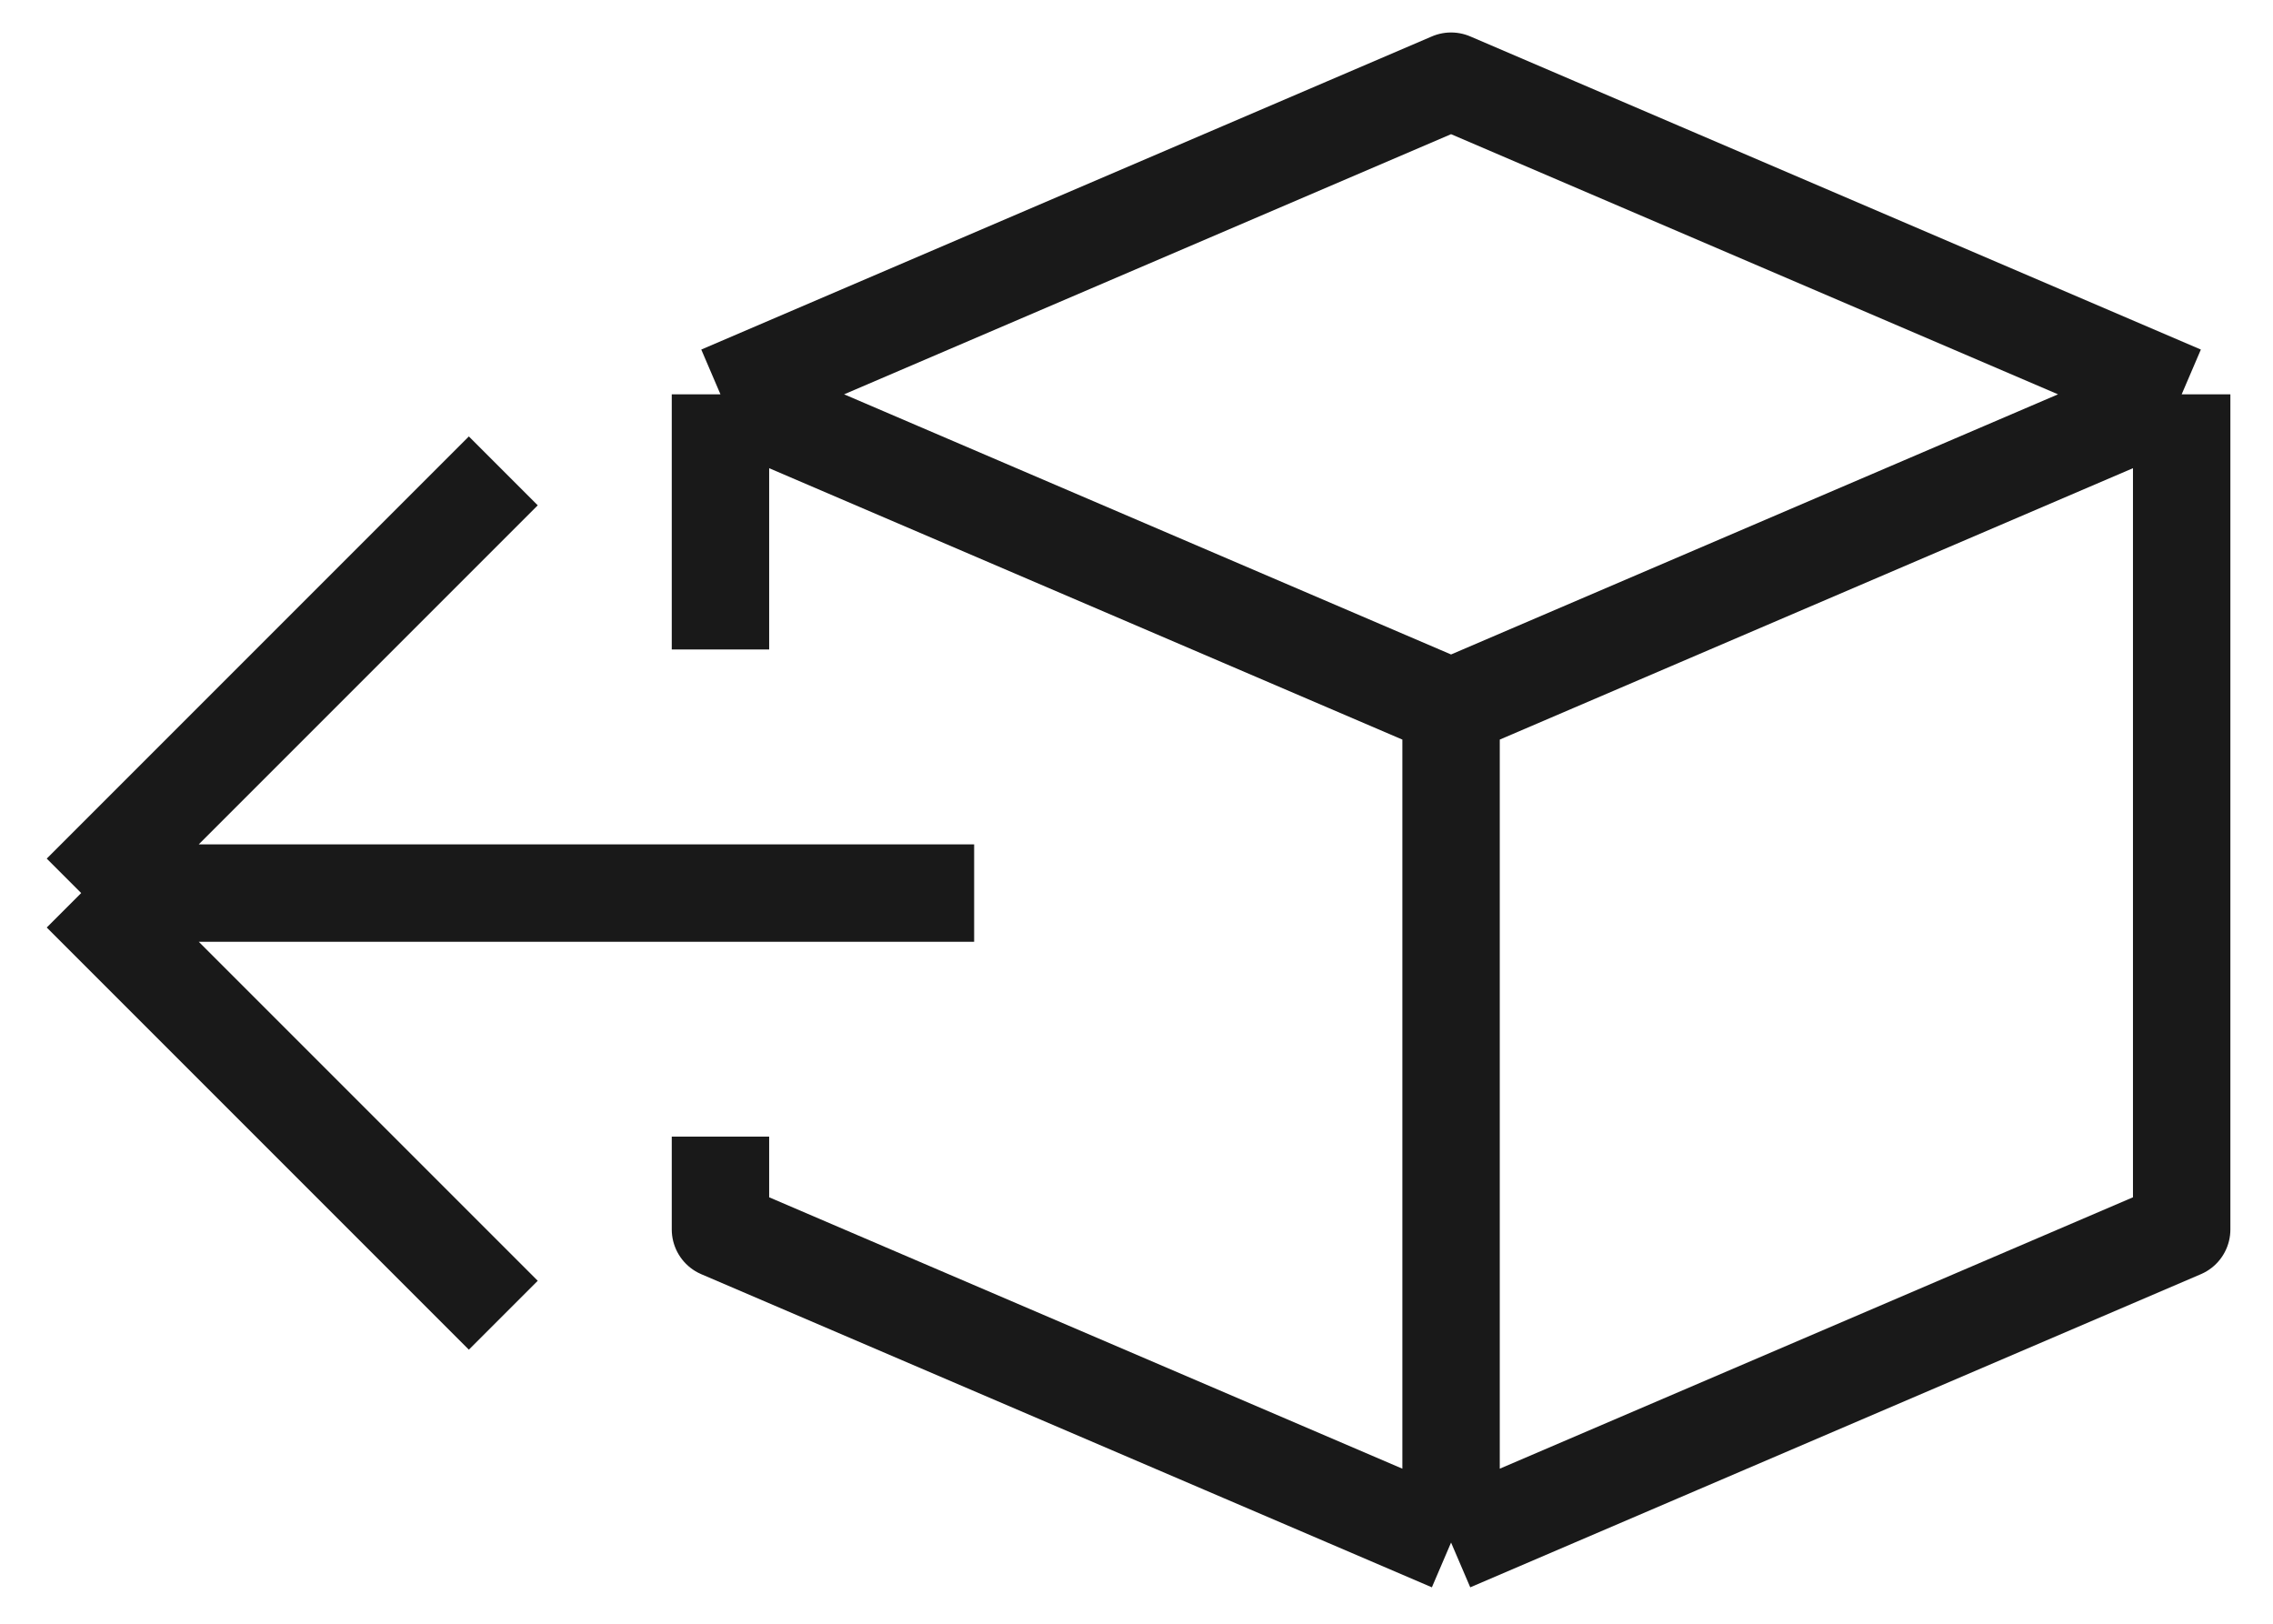
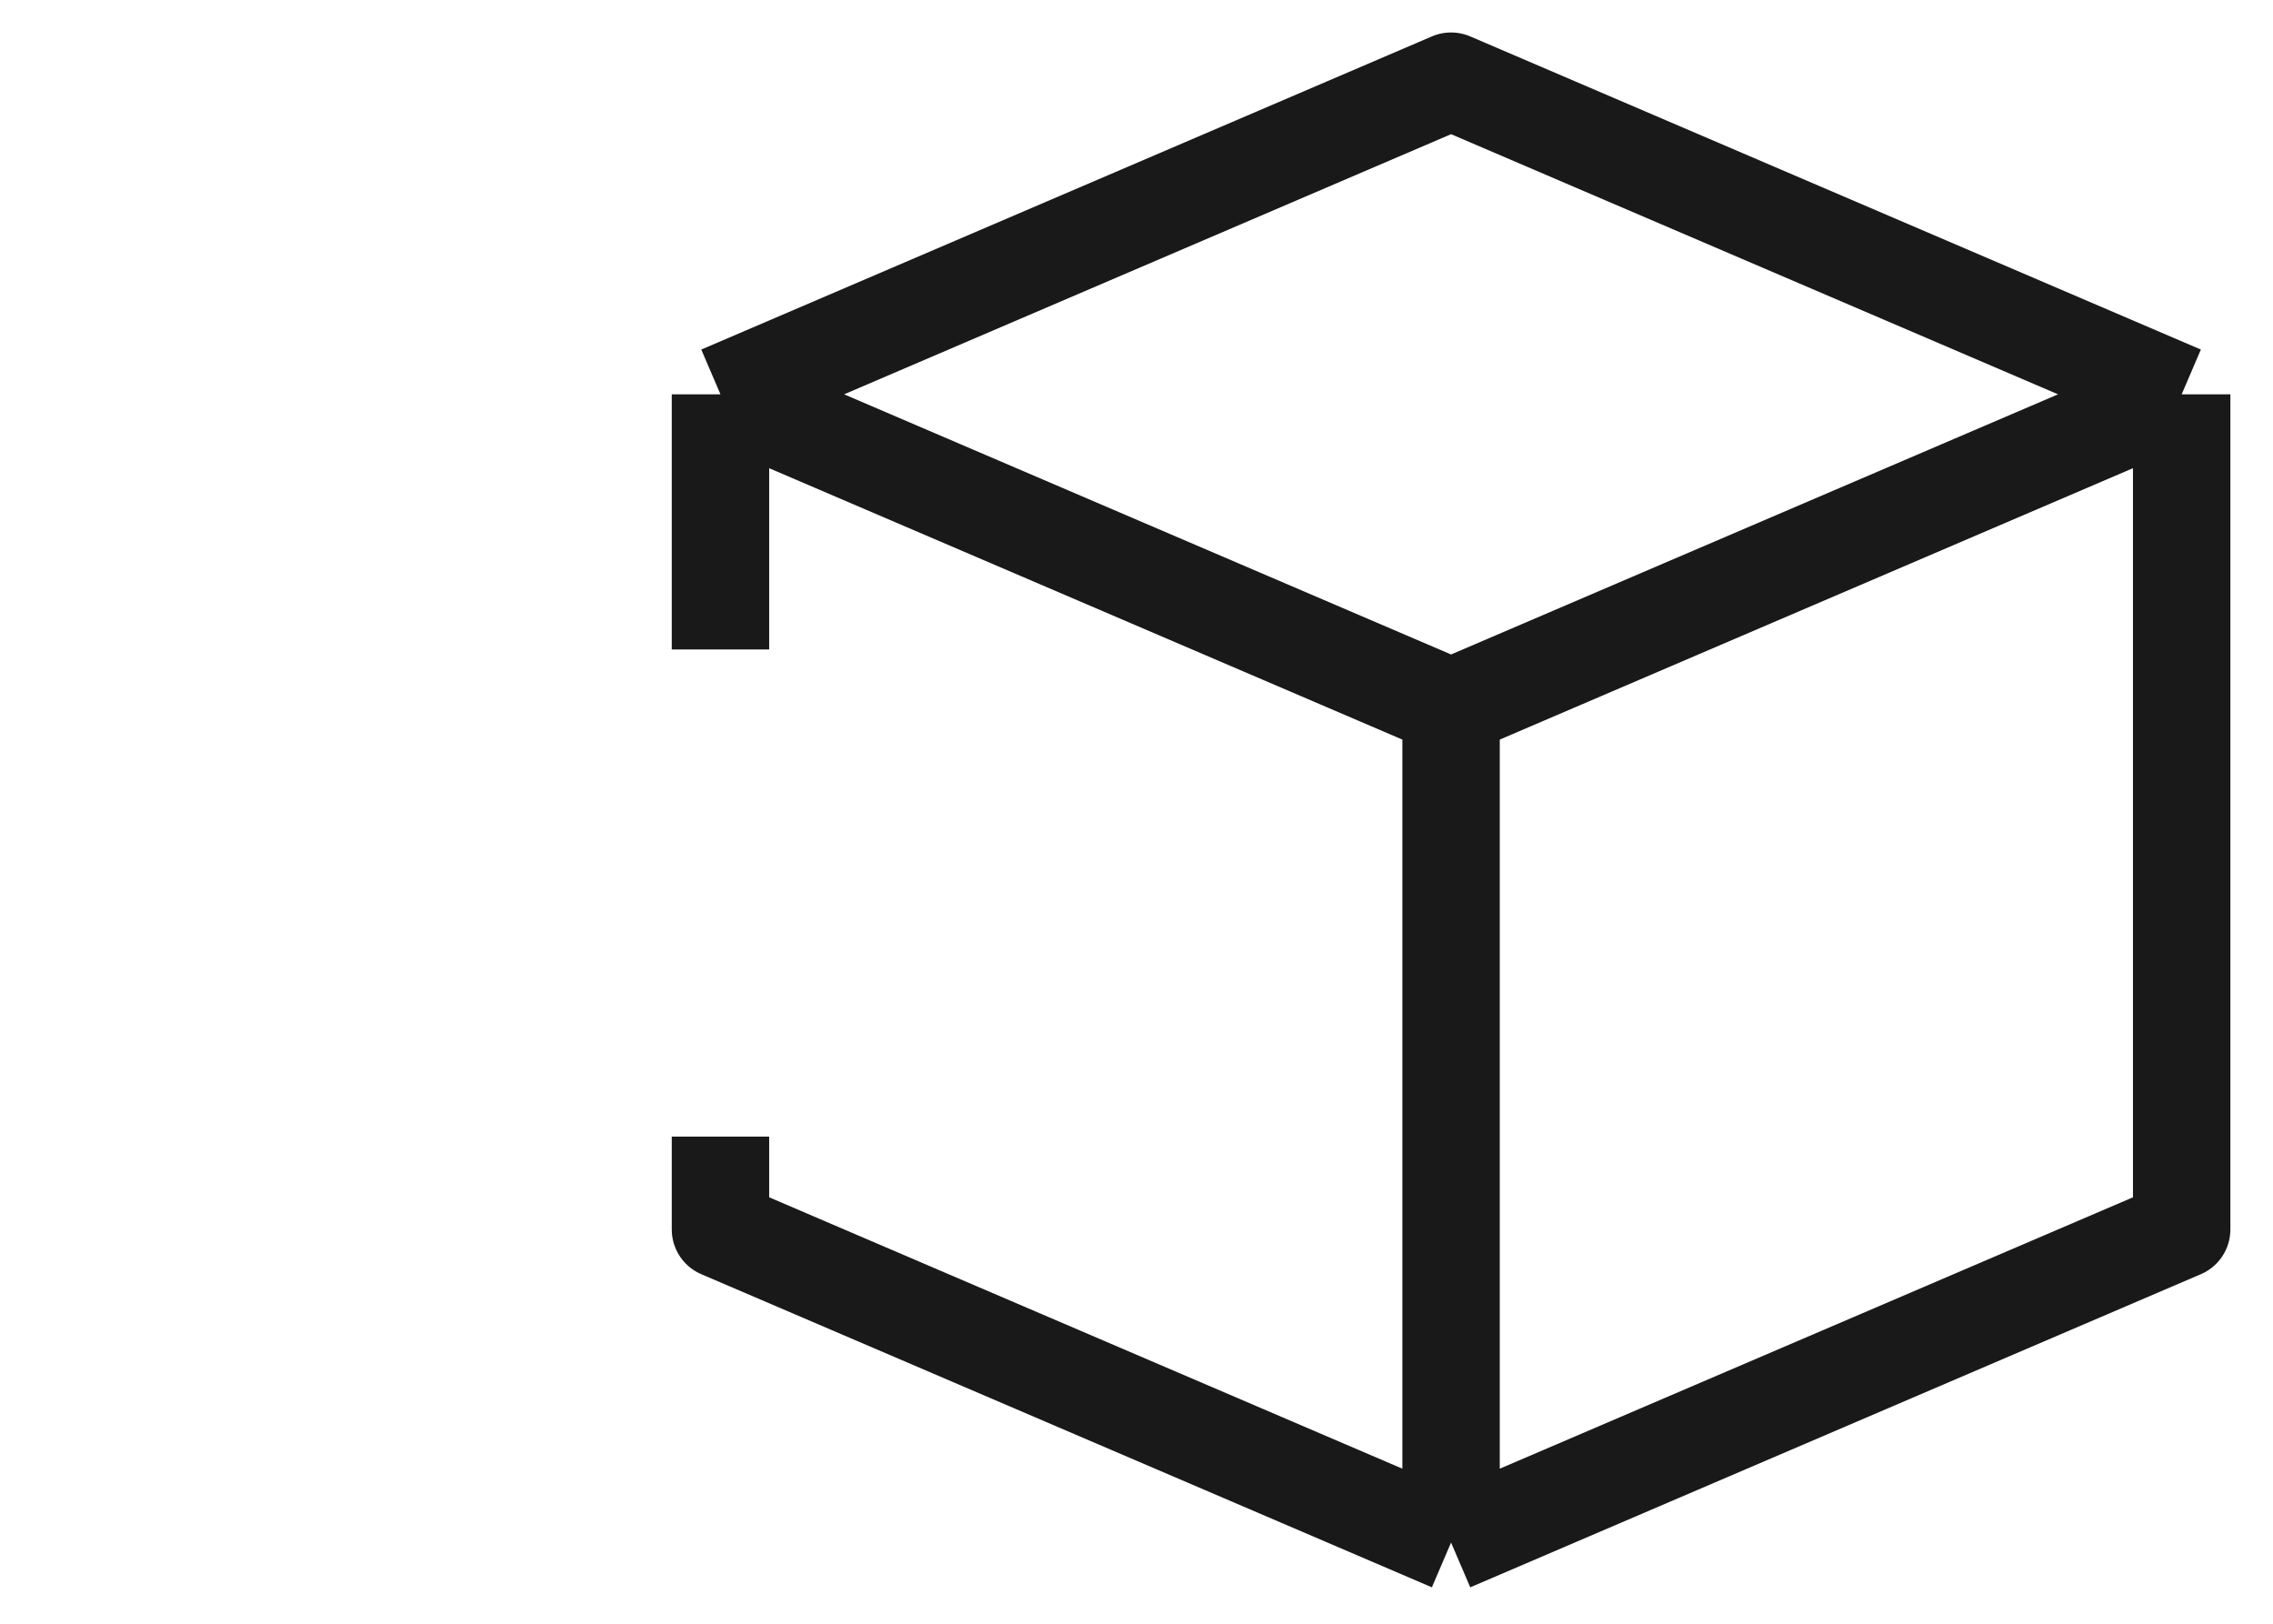
<svg xmlns="http://www.w3.org/2000/svg" width="28" height="20" viewBox="0 0 28 20" fill="none">
  <path d="M17.875 19L26.875 15.143V4.857M17.875 19L8.875 15.143V14M17.875 19V8.714M26.875 4.857L17.875 1L8.875 4.857M26.875 4.857L17.875 8.714M8.875 4.857L17.875 8.714M8.875 4.857V8" stroke="#191919" stroke-width="1.2" stroke-miterlimit="16" stroke-linejoin="round" />
-   <path d="M12 11H1M1 11L6.2 16.2M1 11L6.2 5.8" stroke="#191919" stroke-width="1.2" stroke-miterlimit="2.499" />
</svg>